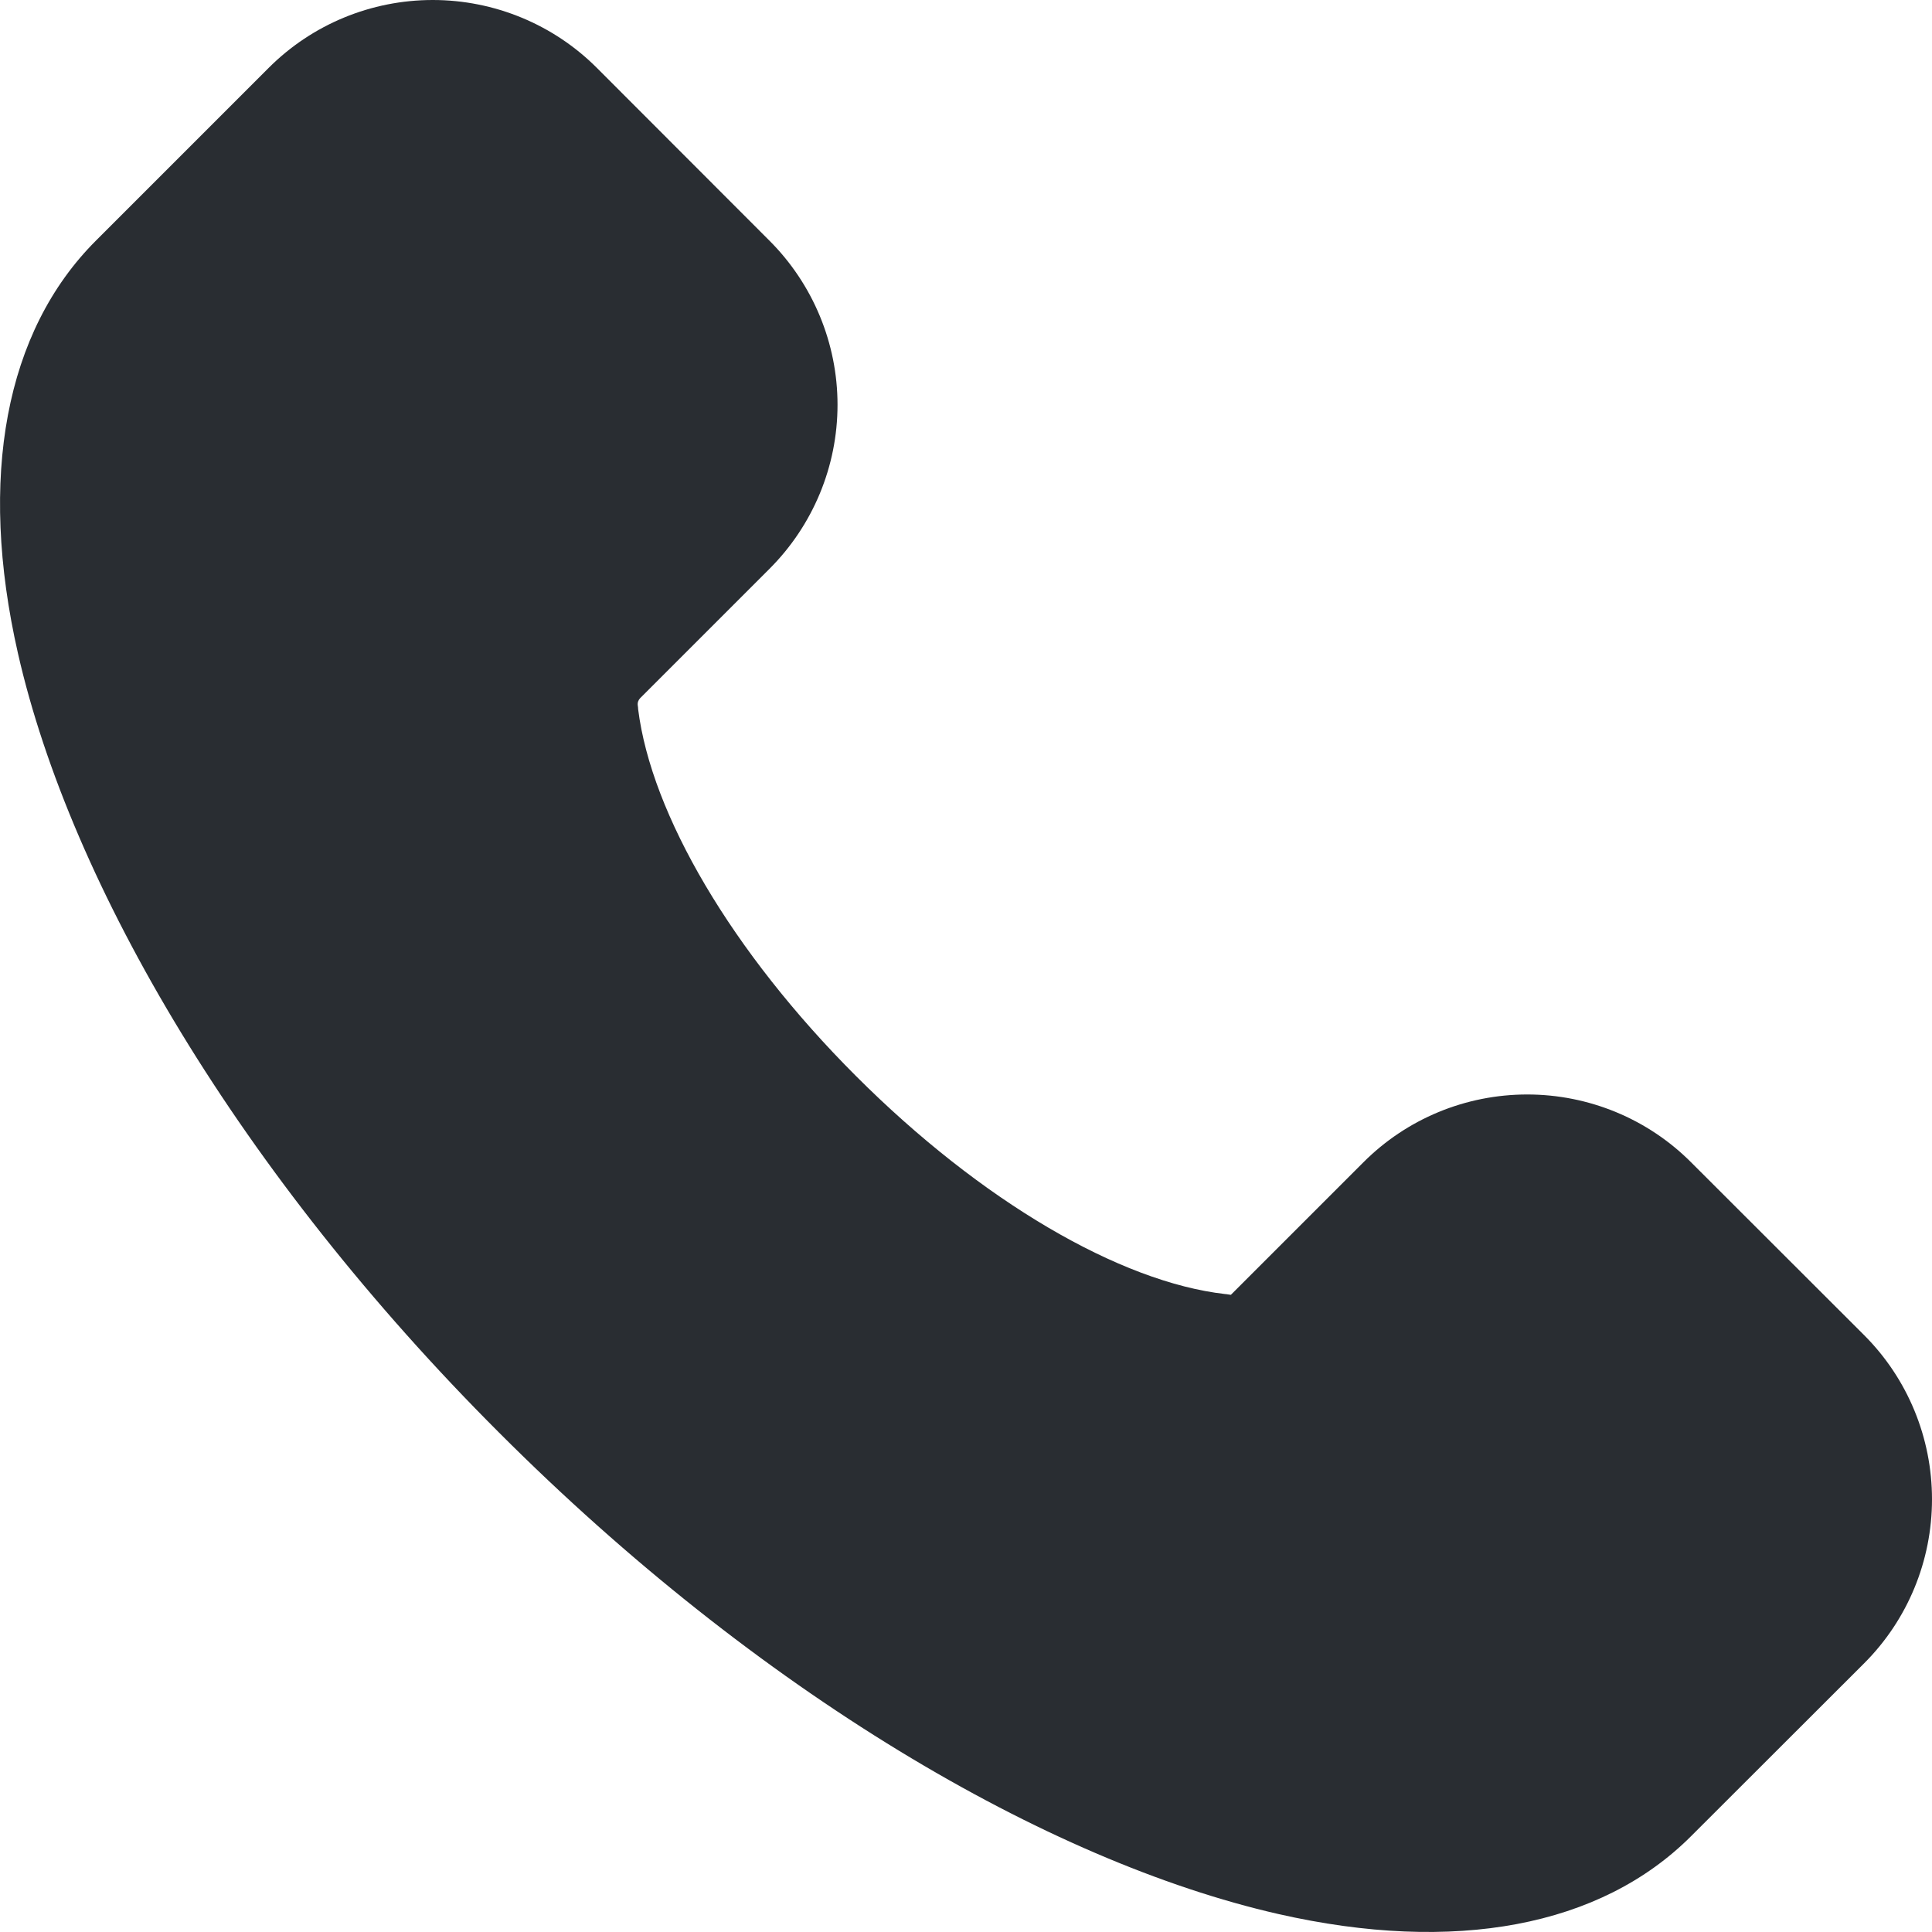
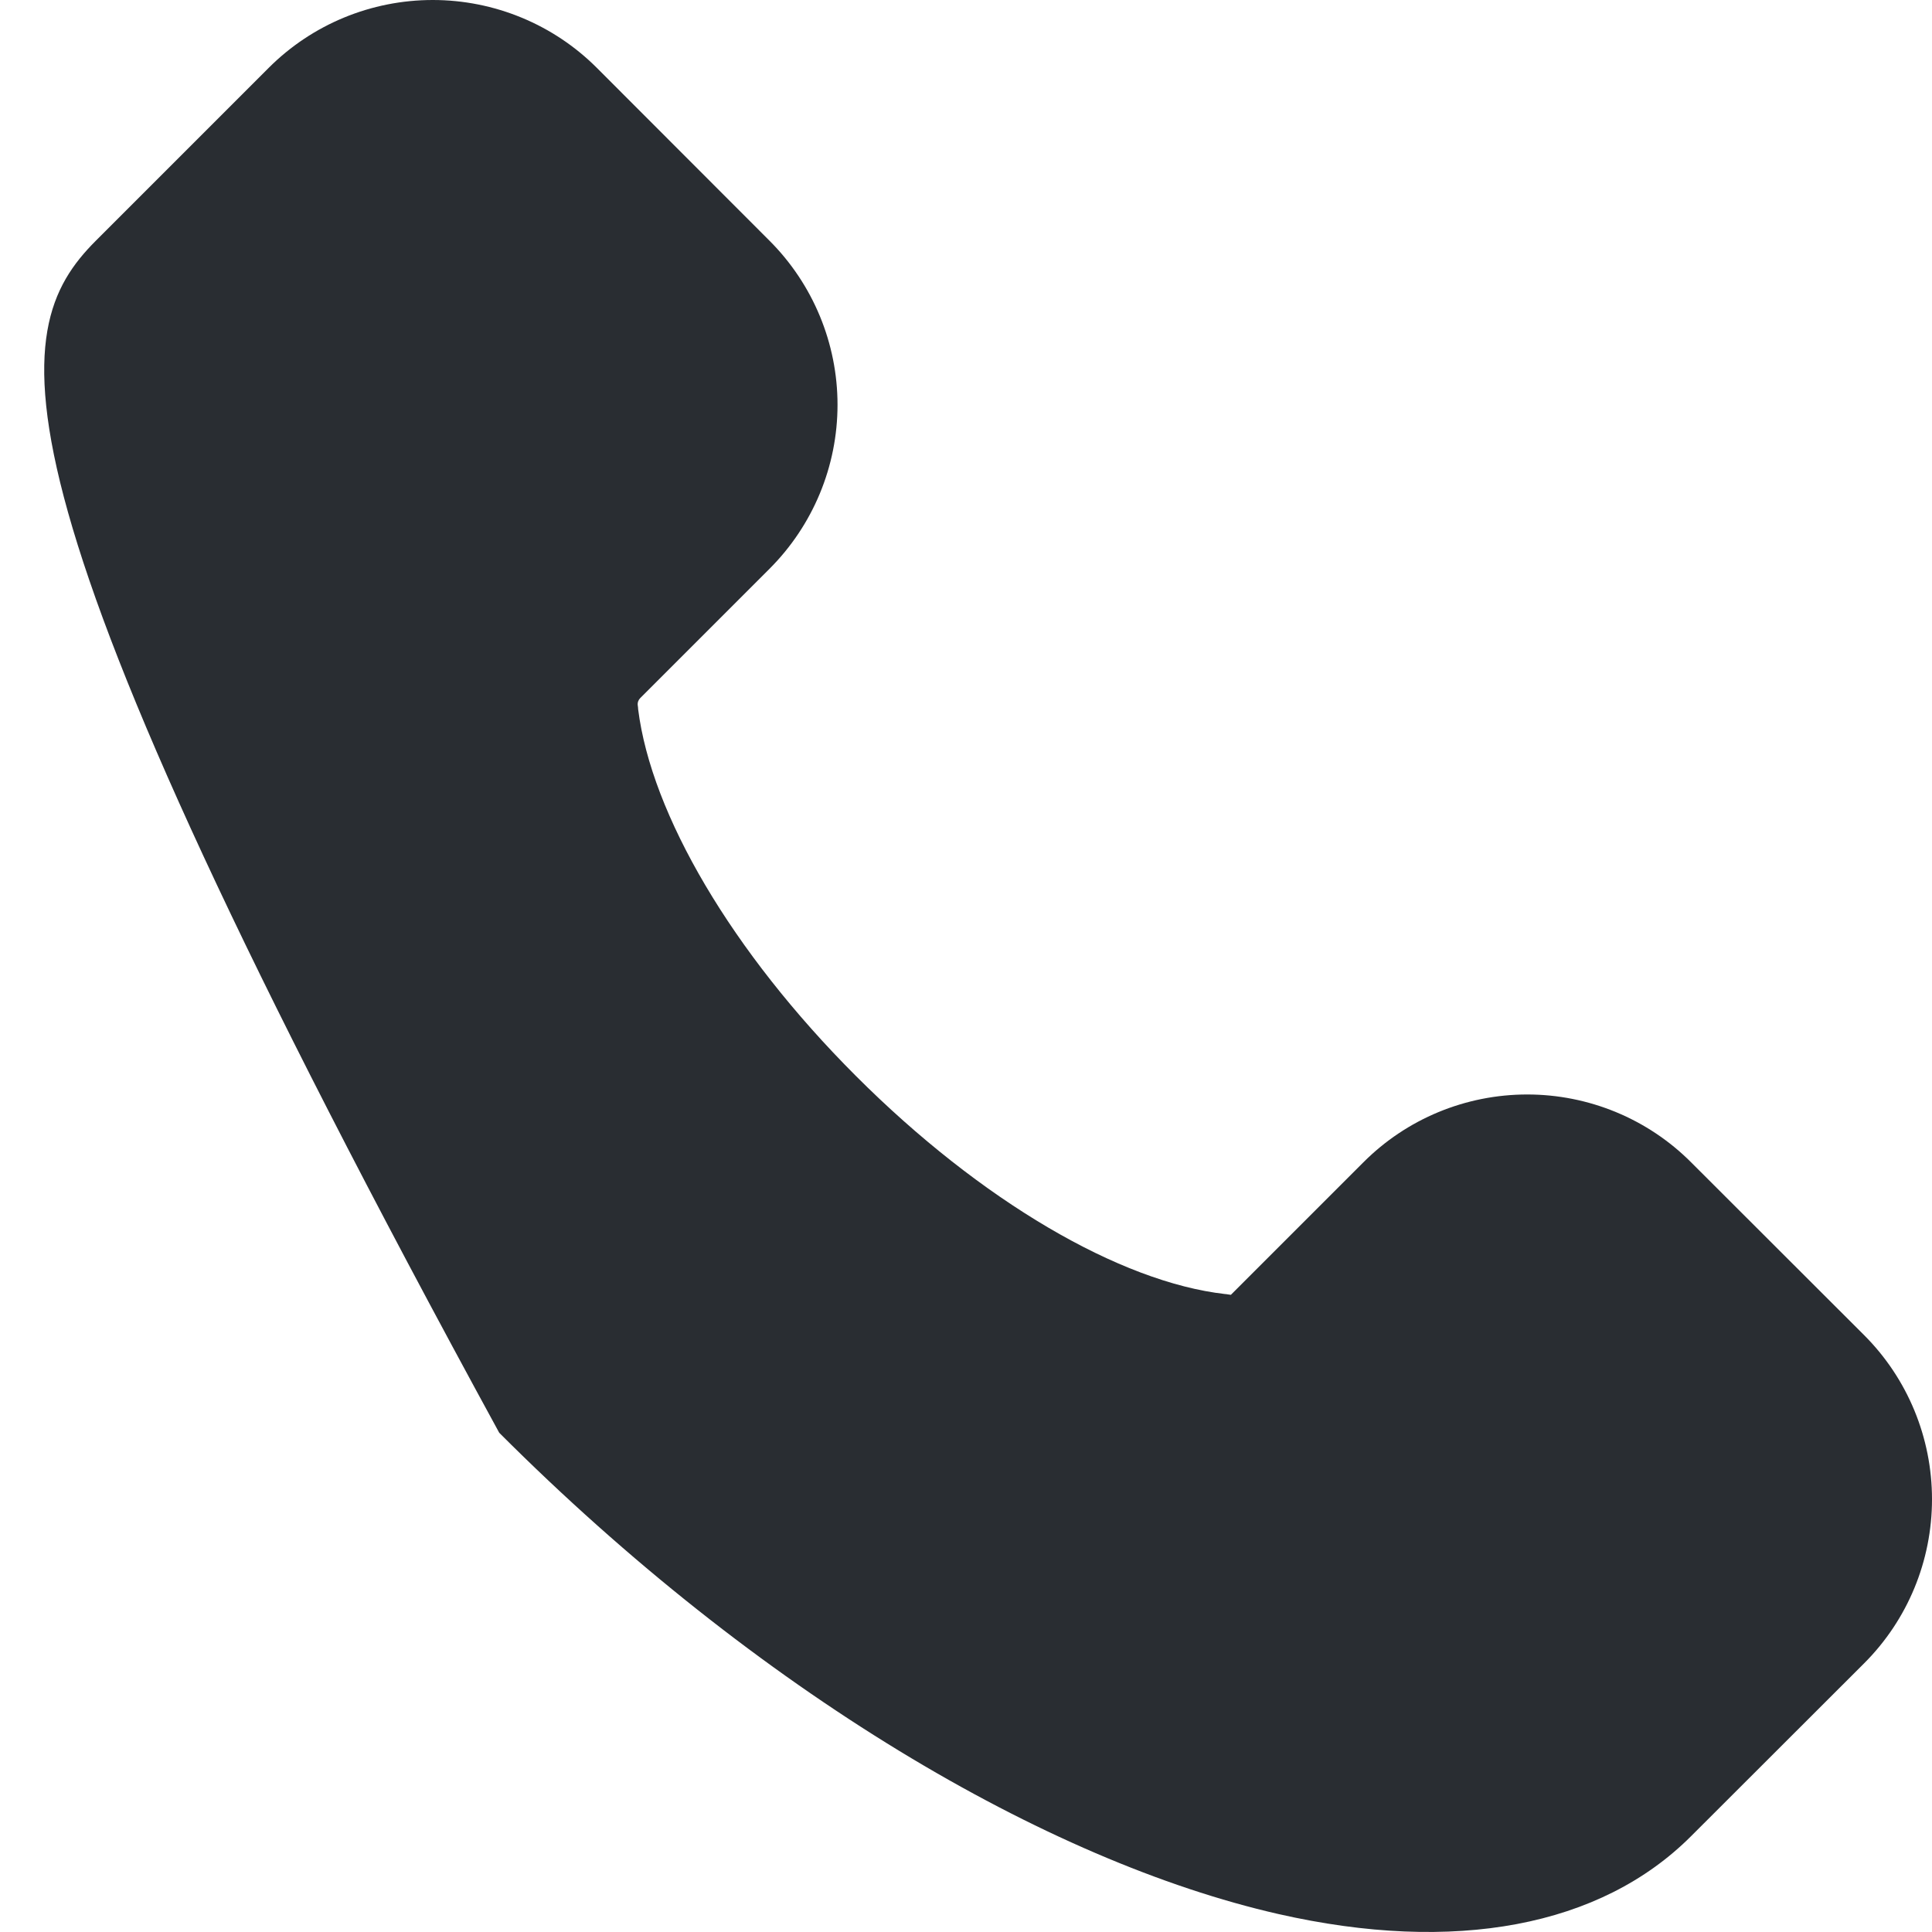
<svg xmlns="http://www.w3.org/2000/svg" width="10" height="10" viewBox="0 0 10 10" fill="none">
-   <path fill-rule="evenodd" clip-rule="evenodd" d="M6.341 6.698L6.344 6.698C6.348 6.699 6.353 6.699 6.357 6.7L6.371 6.702L7.056 6.017C7.281 5.791 7.586 5.665 7.905 5.665C8.223 5.665 8.529 5.791 8.754 6.017L9.649 6.911C9.874 7.136 10 7.442 10 7.76C10 8.079 9.874 8.384 9.649 8.609L8.754 9.503C8.285 9.973 7.528 10.114 6.617 9.907C5.418 9.634 3.923 8.756 2.584 7.416C1.244 6.077 0.366 4.582 0.093 3.382C-0.114 2.472 0.027 1.715 0.496 1.246L1.391 0.351C1.616 0.126 1.921 0 2.24 0C2.558 0 2.864 0.126 3.089 0.351L3.983 1.246C4.208 1.471 4.335 1.777 4.335 2.095C4.335 2.414 4.208 2.719 3.983 2.944L3.314 3.613C3.304 3.623 3.299 3.637 3.301 3.651C3.302 3.658 3.303 3.664 3.303 3.671C3.371 4.214 3.788 4.927 4.43 5.569C5.078 6.217 5.797 6.636 6.341 6.698Z" fill="#292D32" />
+   <path fill-rule="evenodd" clip-rule="evenodd" d="M6.341 6.698L6.344 6.698C6.348 6.699 6.353 6.699 6.357 6.7L6.371 6.702L7.056 6.017C7.281 5.791 7.586 5.665 7.905 5.665C8.223 5.665 8.529 5.791 8.754 6.017L9.649 6.911C9.874 7.136 10 7.442 10 7.76C10 8.079 9.874 8.384 9.649 8.609L8.754 9.503C8.285 9.973 7.528 10.114 6.617 9.907C5.418 9.634 3.923 8.756 2.584 7.416C-0.114 2.472 0.027 1.715 0.496 1.246L1.391 0.351C1.616 0.126 1.921 0 2.24 0C2.558 0 2.864 0.126 3.089 0.351L3.983 1.246C4.208 1.471 4.335 1.777 4.335 2.095C4.335 2.414 4.208 2.719 3.983 2.944L3.314 3.613C3.304 3.623 3.299 3.637 3.301 3.651C3.302 3.658 3.303 3.664 3.303 3.671C3.371 4.214 3.788 4.927 4.43 5.569C5.078 6.217 5.797 6.636 6.341 6.698Z" fill="#292D32" />
</svg>